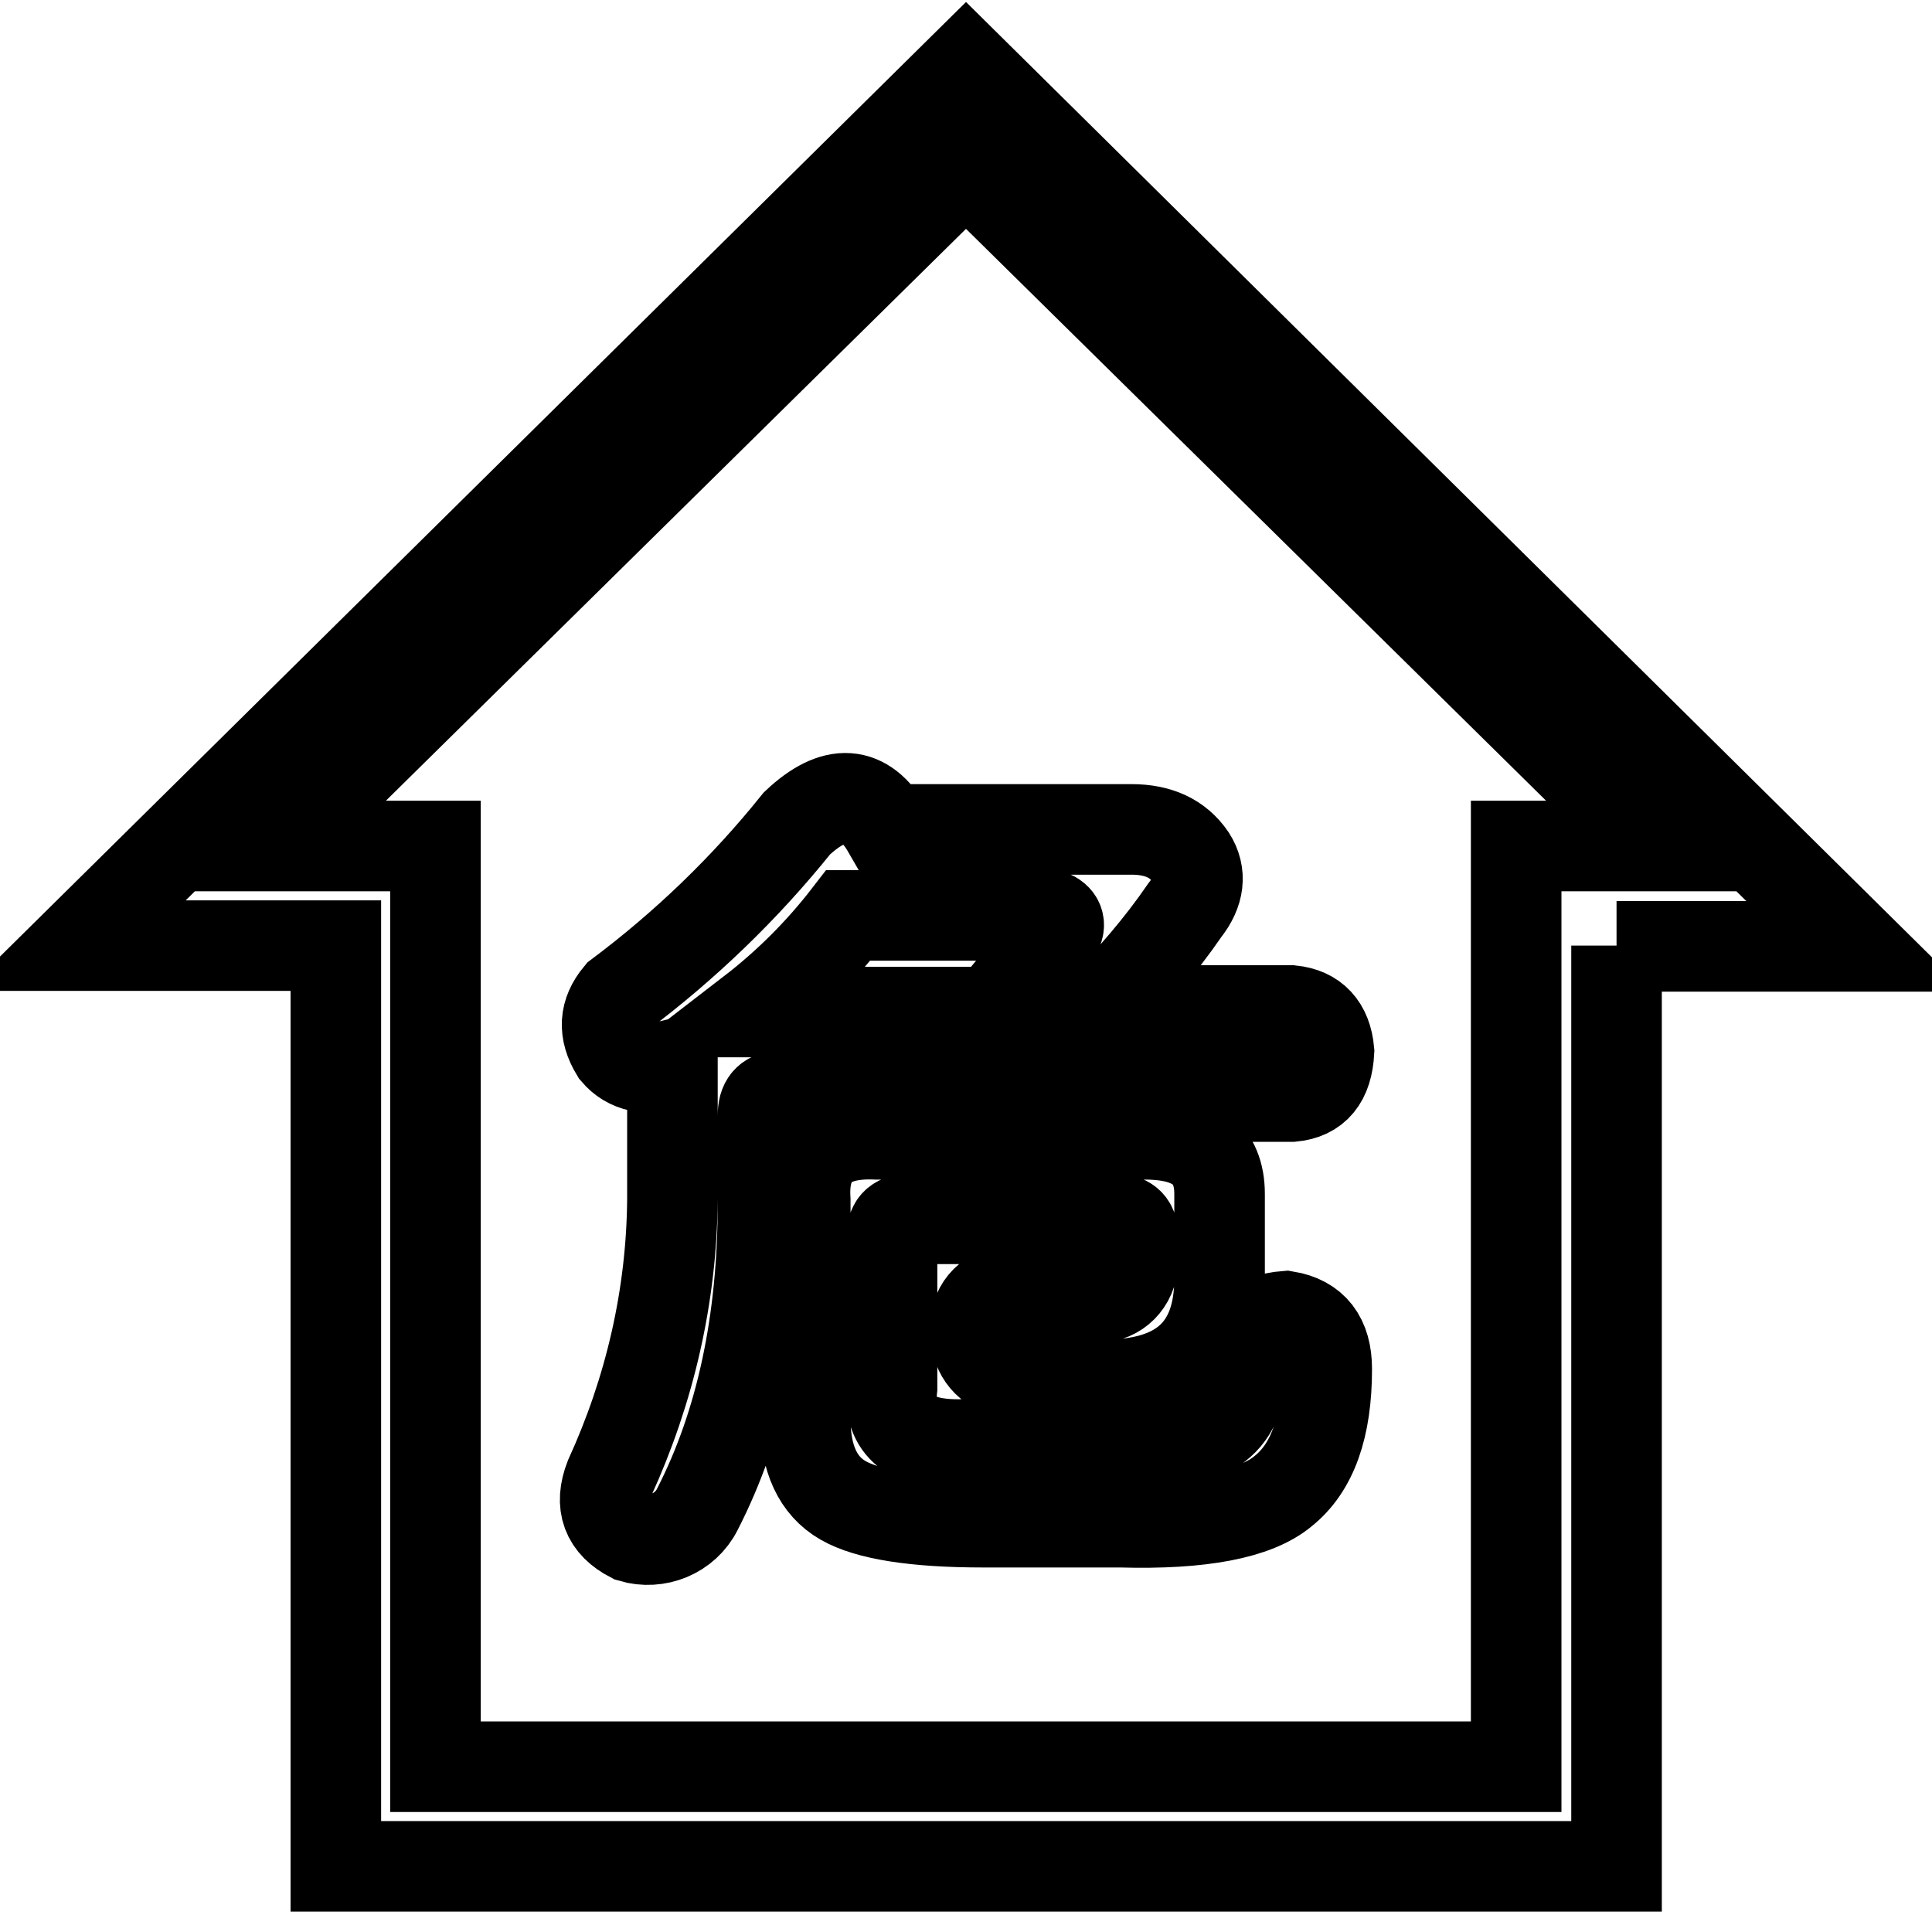
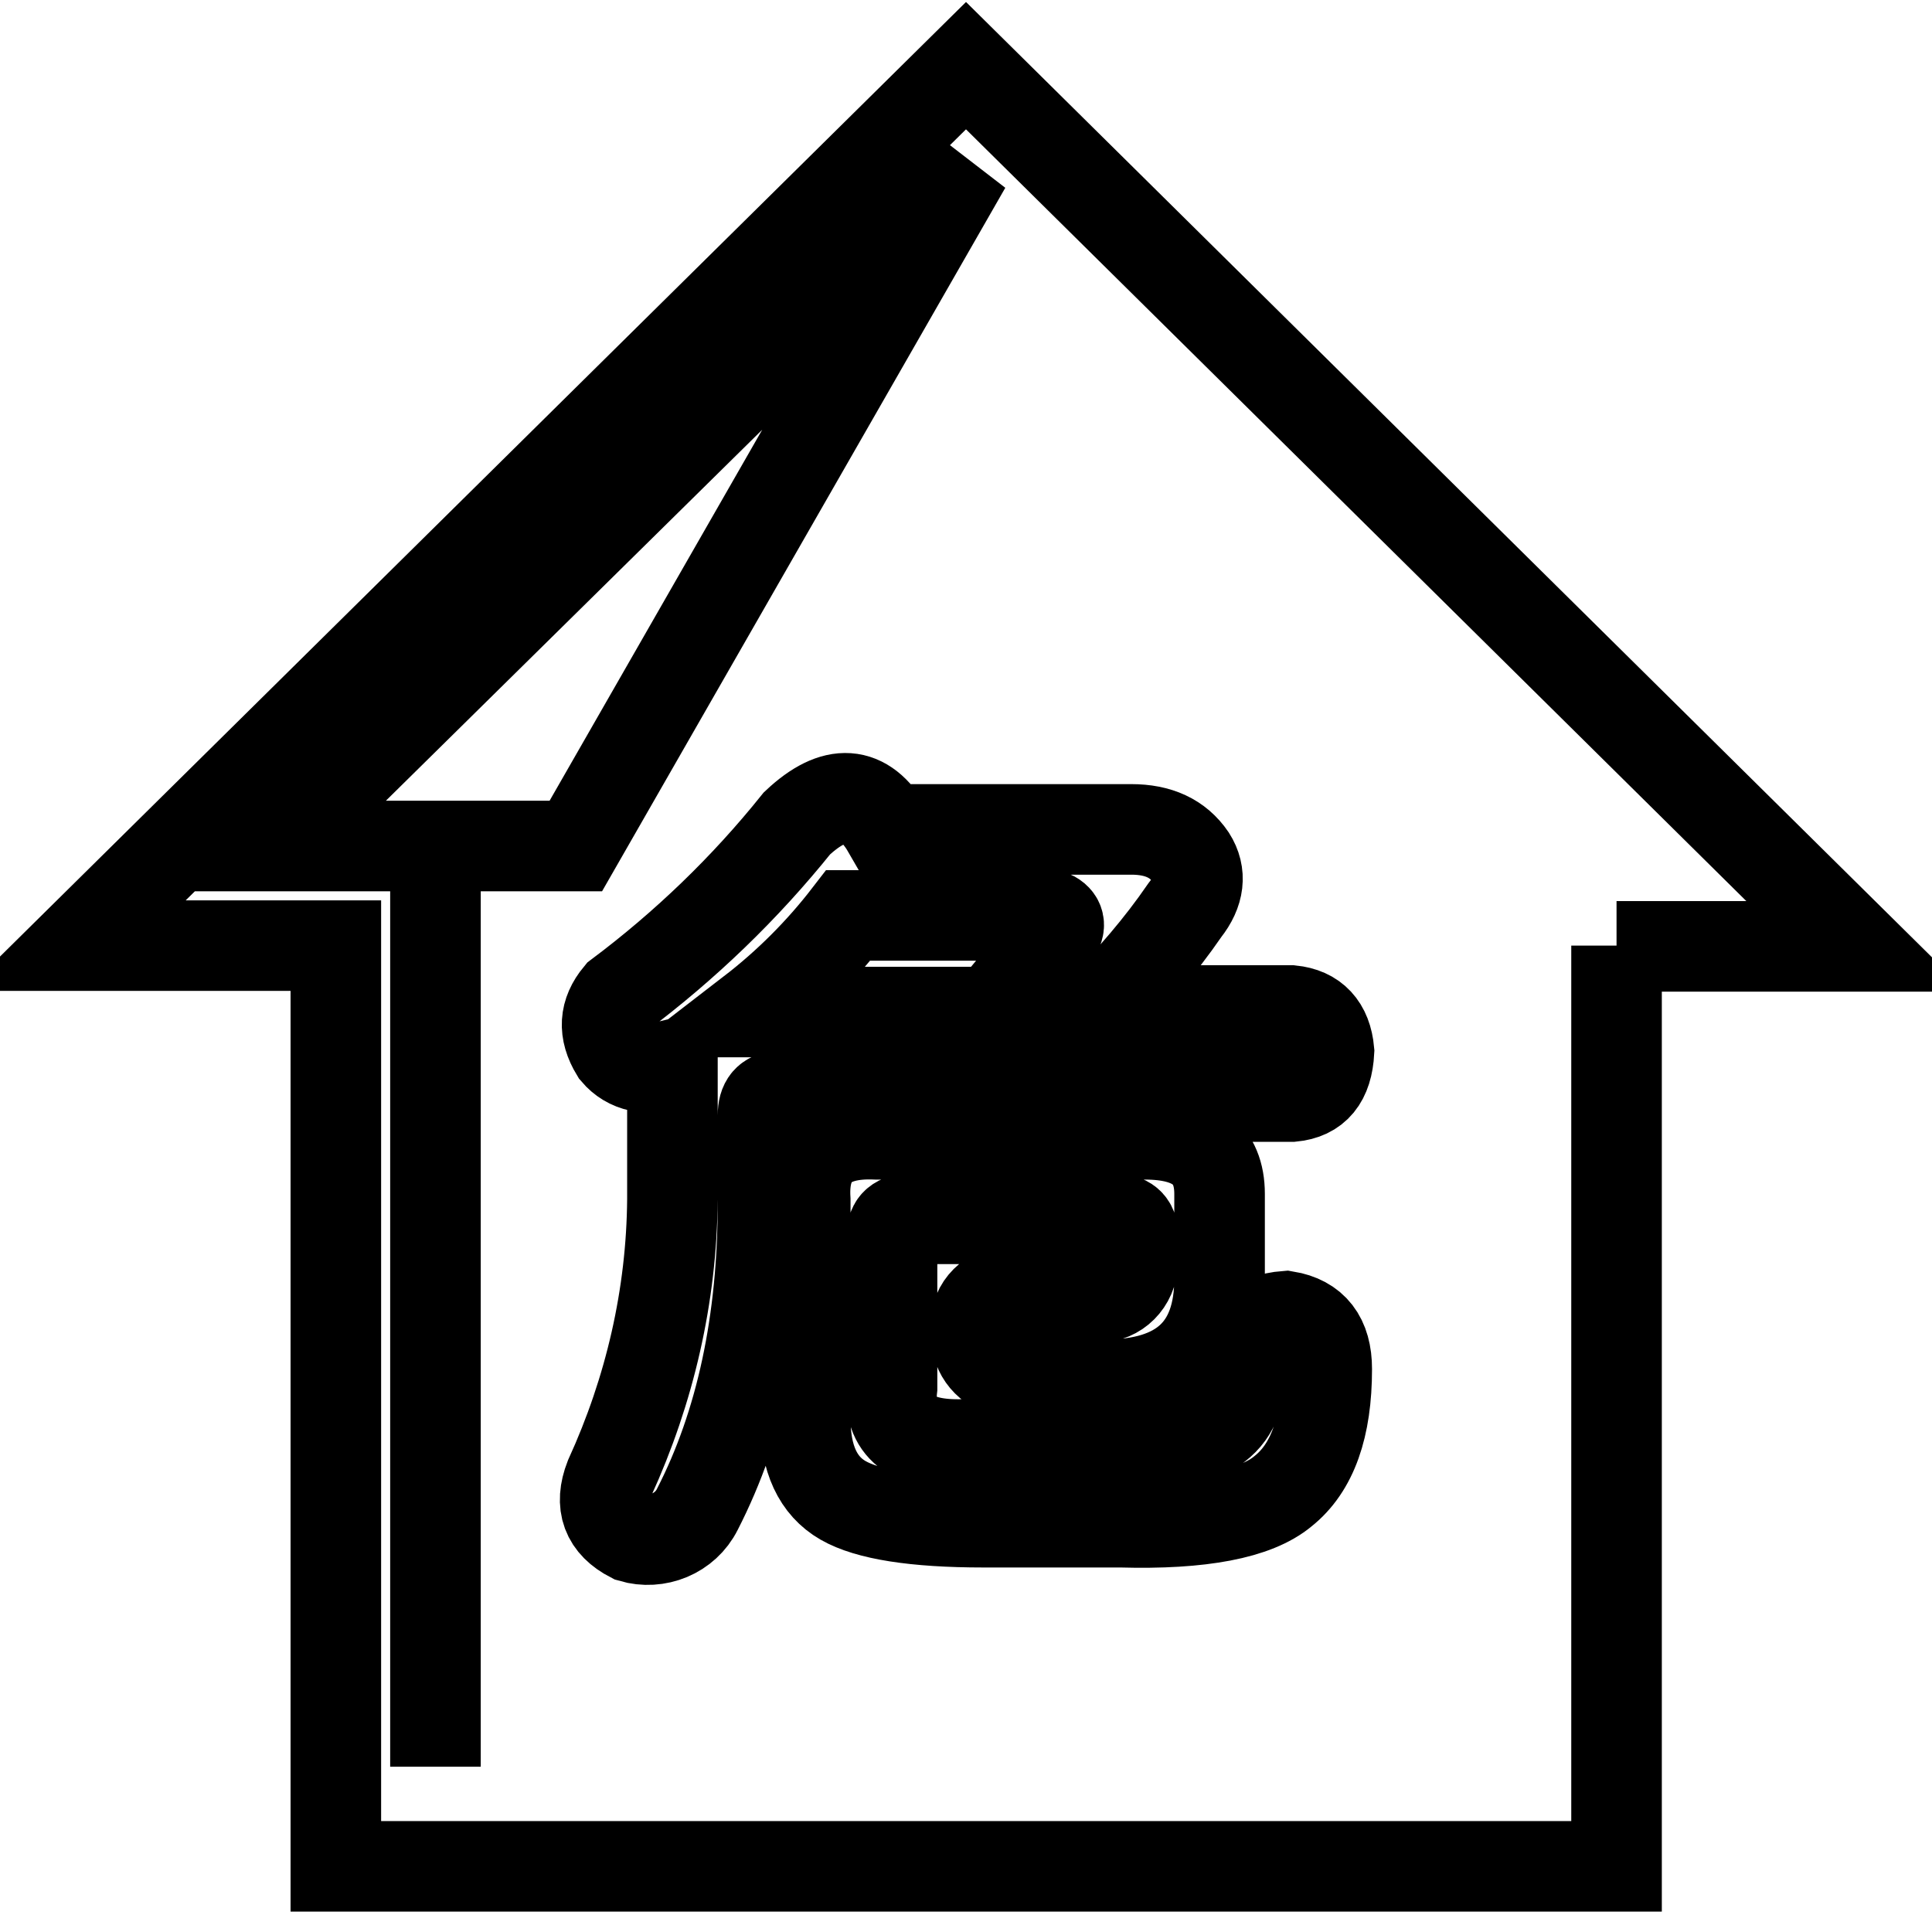
<svg xmlns="http://www.w3.org/2000/svg" version="1.1" x="0px" y="0px" viewBox="0 0 256 256" enable-background="new 0 0 256 256" xml:space="preserve">
  <g>
-     <path stroke-width="12" fill-opacity="0" stroke="#000000" d="M214.2,125.3v122H44.5v-122H10L128,8.7l118,116.7H214.2z M36.5,112.1h21.2v122h143.2v-122h18.6L128,21.9 L36.5,112.1z M171.2,145.3h-68c-1.4,0-2.1,0.8-2.1,2.5v11.6c0,15.7-2.9,29.3-8.7,40.6c-1.6,3.2-5.3,4.7-8.7,3.7 c-3.3-1.7-4.3-4.3-2.9-7.9c5.3-11.6,8.2-24.1,8.3-36.9v-17.8c-3.3,0.8-5.8,0.3-7.5-1.7c-1.7-2.8-1.5-5.2,0.4-7.5 c8.8-6.6,16.7-14.2,23.6-22.8c5-4.7,9-4.4,12,0.8h32.3c3.6,0,6.2,1.2,7.9,3.7c1.4,2.2,1.1,4.6-0.8,7c-3.3,4.8-7.1,9.2-11.2,13.3 h25.3c3,0.3,4.7,2.1,5,5.4C175.9,143.1,174.3,145,171.2,145.3L171.2,145.3z M139.3,121.3h-26.9c-3.7,4.8-8,9.1-12.8,12.8h31.9 c1.4-1.7,3.3-4,5.8-7c0.7-1.2,1.6-2.3,2.5-3.3C140.6,122.7,140.4,121.8,139.3,121.3z M116.1,150.3h35.6c6.6,0,9.9,2.6,9.9,7.9v11.2 c0,9.4-5.1,14.1-15.3,14.1c-4.8,0.1-9.5-0.6-14.1-2.1c-2.2-1.1-3.2-3.2-2.9-6.2c0.2-2.5,2.5-4.4,5-4.1c3.7,0.6,7.4,0.9,11.2,0.8 c2.5,0,4.5-2,4.6-4.6v-3.7c0-1.4-0.8-2.1-2.5-2.1h-26.9c-1.7,0-2.5,0.7-2.5,2.1v20.3c-0.6,5.2,2.6,7.7,9.5,7.5h22.4 c10.2,0.3,14.9-3.3,14.1-10.8c0.3-3.9,2.3-5.9,6.2-6.2c3.6,0.6,5.4,2.9,5.4,7c0,7.7-1.9,13.1-5.8,16.2c-3.6,3-10.8,4.4-21.5,4.1 h-18.2c-9.1,0-15.3-1-18.6-2.9c-3.3-1.9-5-5.5-5-10.8v-29C106.3,152.9,109.5,150,116.1,150.3L116.1,150.3z" />
+     <path stroke-width="12" fill-opacity="0" stroke="#000000" d="M214.2,125.3v122H44.5v-122H10L128,8.7l118,116.7H214.2z M36.5,112.1h21.2v122v-122h18.6L128,21.9 L36.5,112.1z M171.2,145.3h-68c-1.4,0-2.1,0.8-2.1,2.5v11.6c0,15.7-2.9,29.3-8.7,40.6c-1.6,3.2-5.3,4.7-8.7,3.7 c-3.3-1.7-4.3-4.3-2.9-7.9c5.3-11.6,8.2-24.1,8.3-36.9v-17.8c-3.3,0.8-5.8,0.3-7.5-1.7c-1.7-2.8-1.5-5.2,0.4-7.5 c8.8-6.6,16.7-14.2,23.6-22.8c5-4.7,9-4.4,12,0.8h32.3c3.6,0,6.2,1.2,7.9,3.7c1.4,2.2,1.1,4.6-0.8,7c-3.3,4.8-7.1,9.2-11.2,13.3 h25.3c3,0.3,4.7,2.1,5,5.4C175.9,143.1,174.3,145,171.2,145.3L171.2,145.3z M139.3,121.3h-26.9c-3.7,4.8-8,9.1-12.8,12.8h31.9 c1.4-1.7,3.3-4,5.8-7c0.7-1.2,1.6-2.3,2.5-3.3C140.6,122.7,140.4,121.8,139.3,121.3z M116.1,150.3h35.6c6.6,0,9.9,2.6,9.9,7.9v11.2 c0,9.4-5.1,14.1-15.3,14.1c-4.8,0.1-9.5-0.6-14.1-2.1c-2.2-1.1-3.2-3.2-2.9-6.2c0.2-2.5,2.5-4.4,5-4.1c3.7,0.6,7.4,0.9,11.2,0.8 c2.5,0,4.5-2,4.6-4.6v-3.7c0-1.4-0.8-2.1-2.5-2.1h-26.9c-1.7,0-2.5,0.7-2.5,2.1v20.3c-0.6,5.2,2.6,7.7,9.5,7.5h22.4 c10.2,0.3,14.9-3.3,14.1-10.8c0.3-3.9,2.3-5.9,6.2-6.2c3.6,0.6,5.4,2.9,5.4,7c0,7.7-1.9,13.1-5.8,16.2c-3.6,3-10.8,4.4-21.5,4.1 h-18.2c-9.1,0-15.3-1-18.6-2.9c-3.3-1.9-5-5.5-5-10.8v-29C106.3,152.9,109.5,150,116.1,150.3L116.1,150.3z" />
  </g>
</svg>